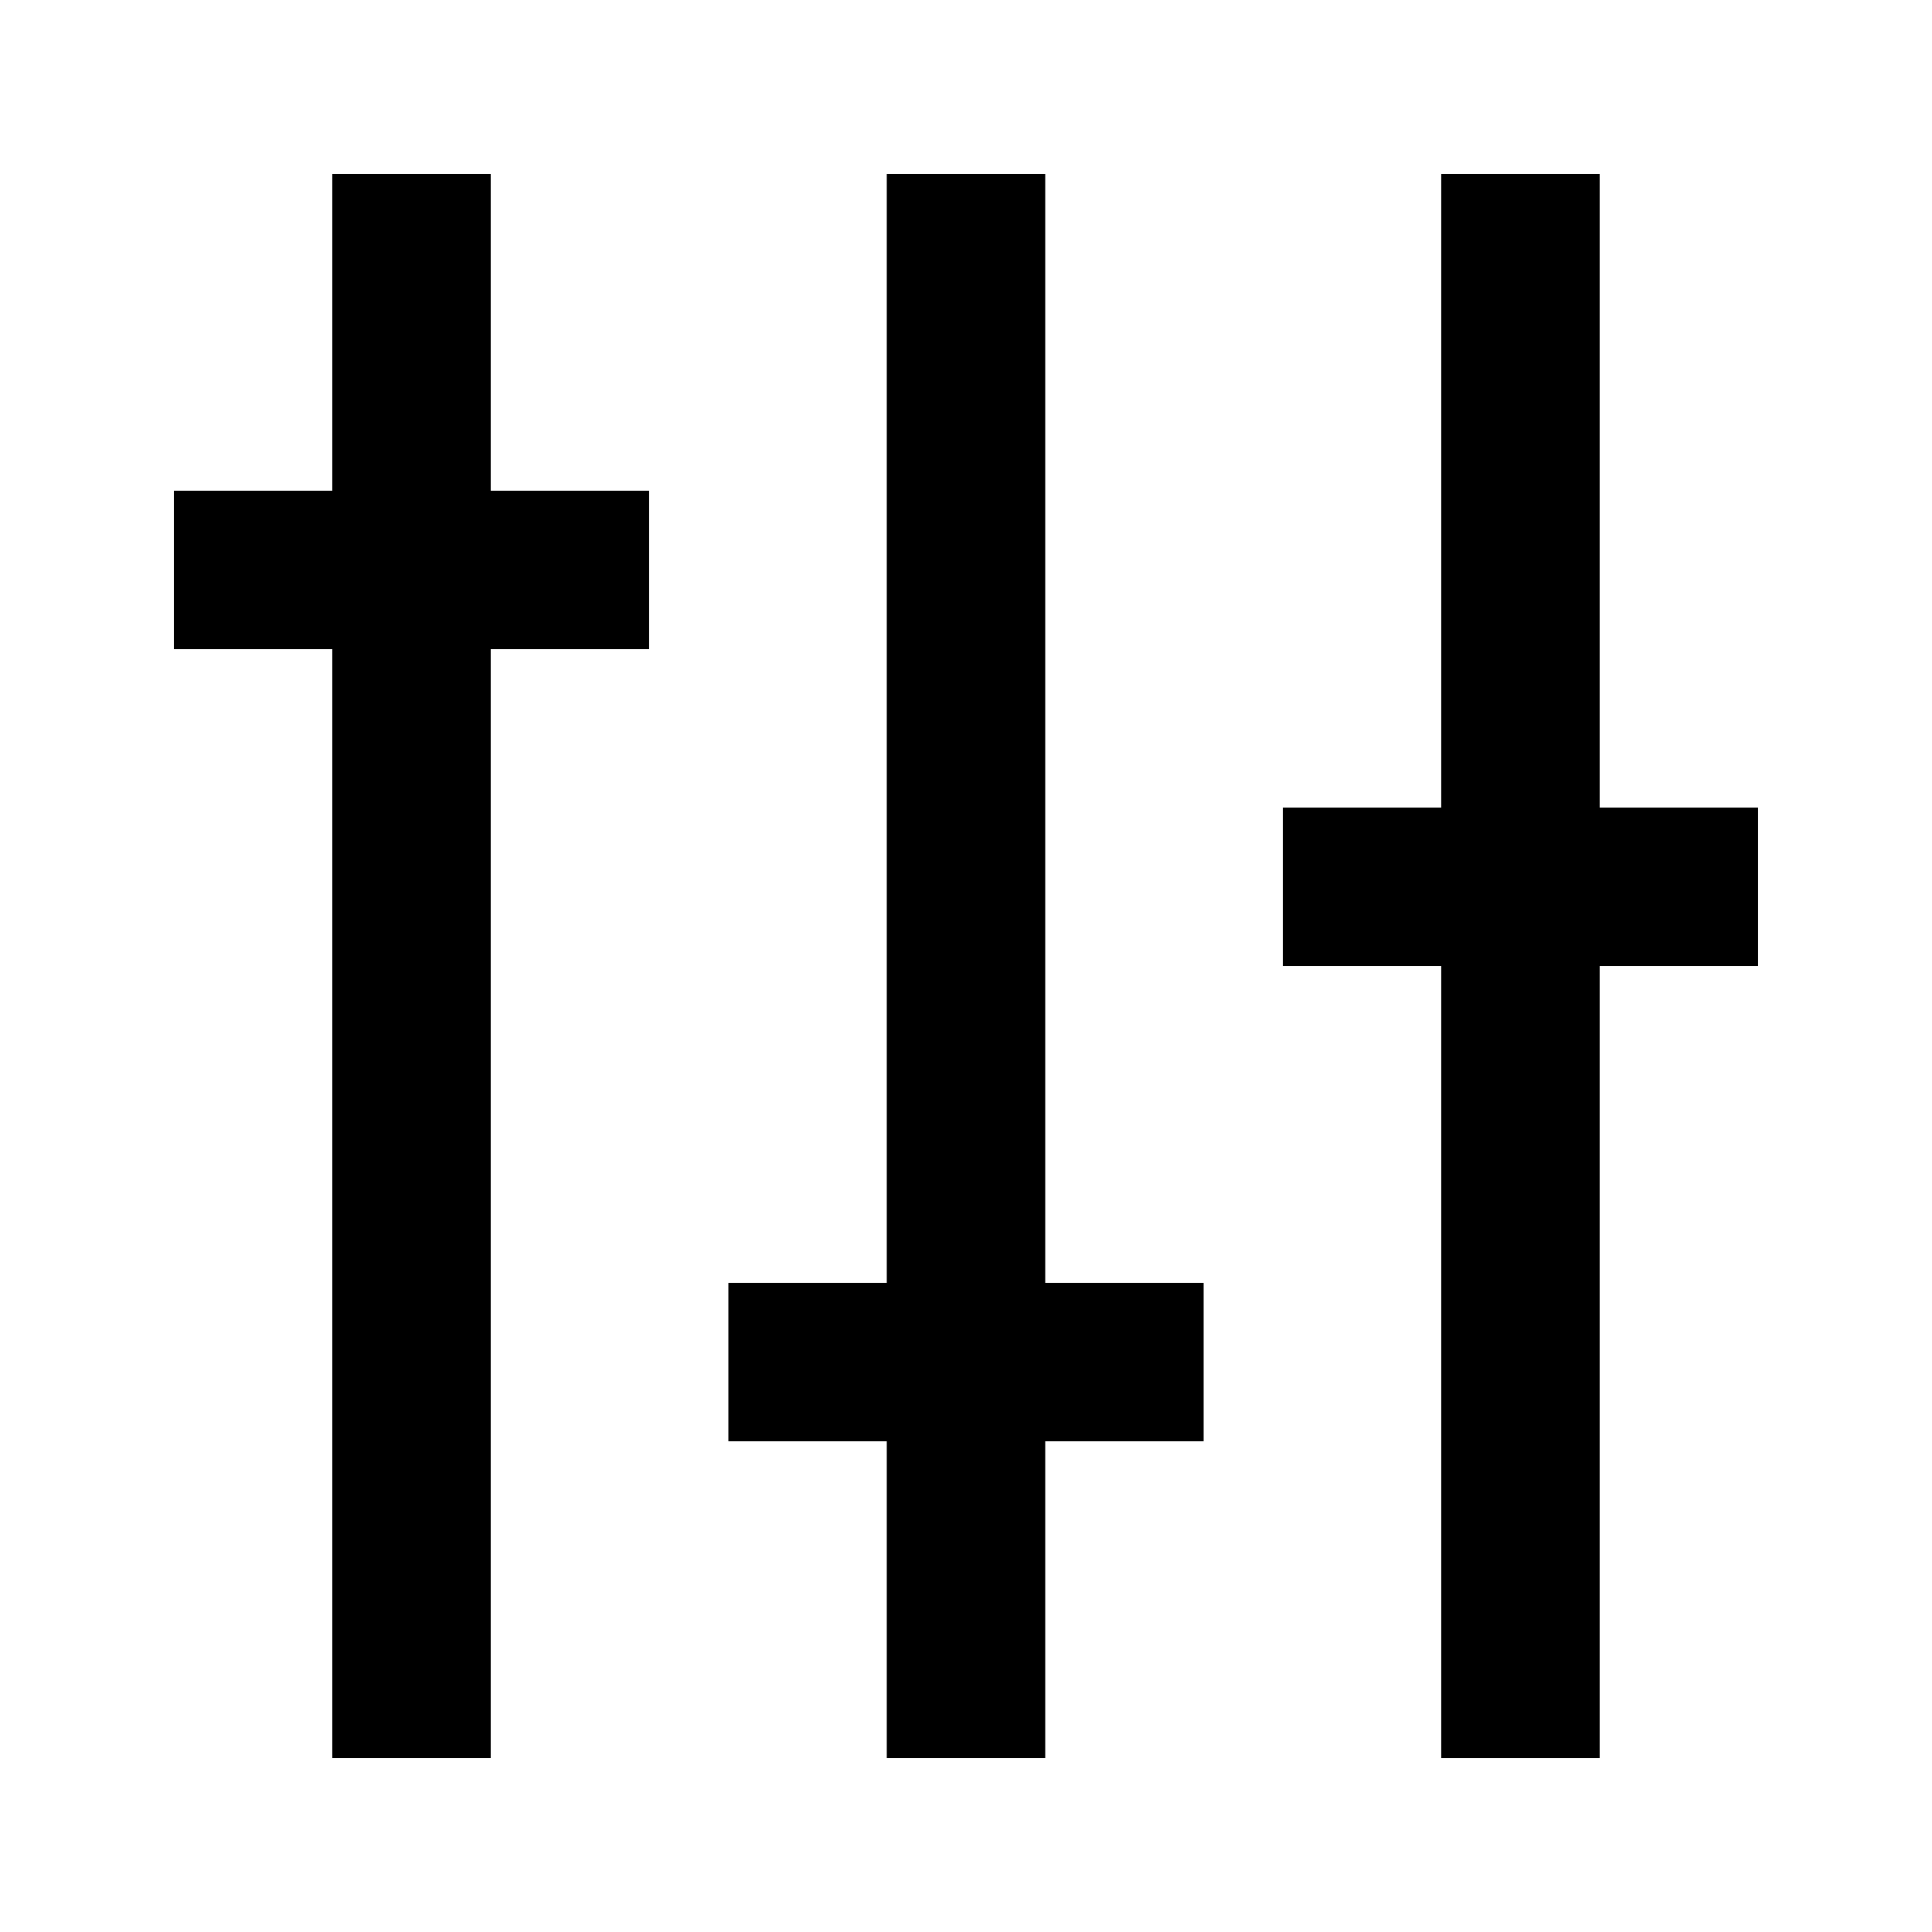
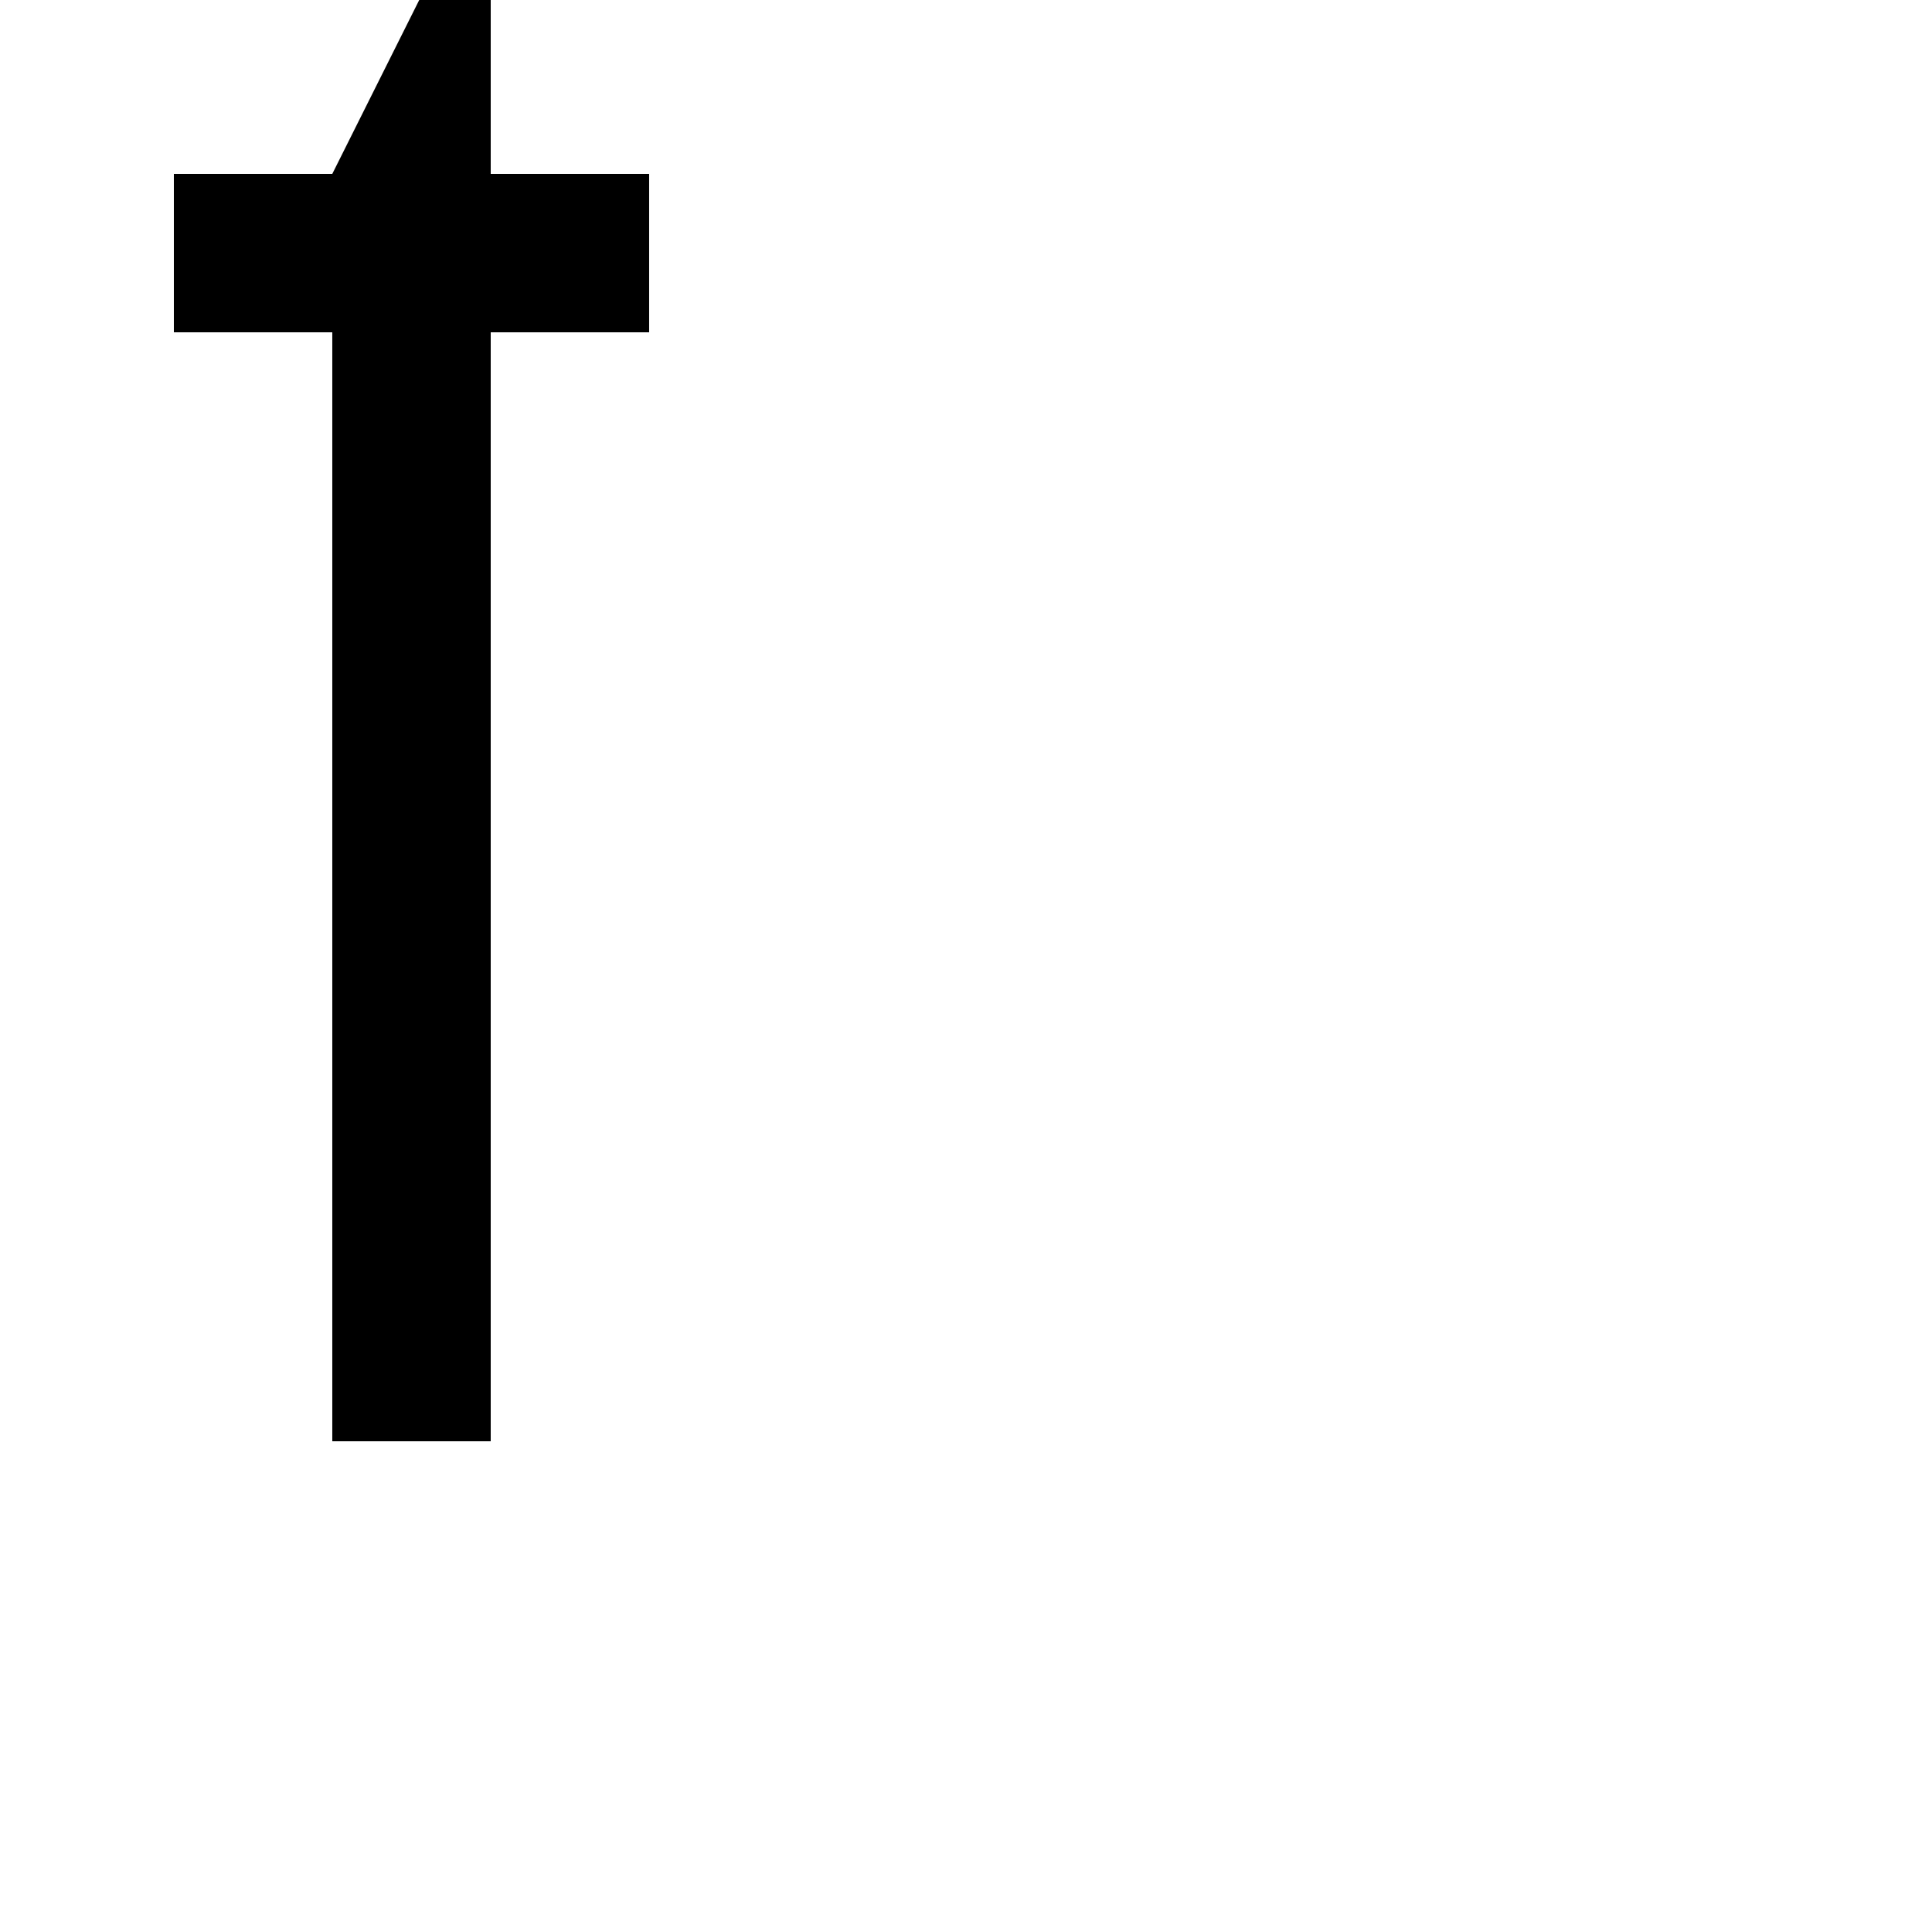
<svg xmlns="http://www.w3.org/2000/svg" fill="#000000" width="800px" height="800px" version="1.1" viewBox="144 144 512 512">
  <g>
-     <path d="m232.06 190.08v83.969h-41.984v41.984h41.984v293.89h41.984v-293.89h41.984v-41.984h-41.984v-83.969z" />
-     <path d="m379.01 190.08v293.89h-41.984v41.984h41.984v83.969h41.984v-83.969h41.984v-41.984h-41.984v-293.89z" />
-     <path d="m567.93 190.08h-41.984v167.94h-41.984v41.984h41.984v209.92h41.984v-209.92h41.984v-41.984h-41.984z" />
+     <path d="m232.06 190.08h-41.984v41.984h41.984v293.89h41.984v-293.89h41.984v-41.984h-41.984v-83.969z" />
  </g>
</svg>